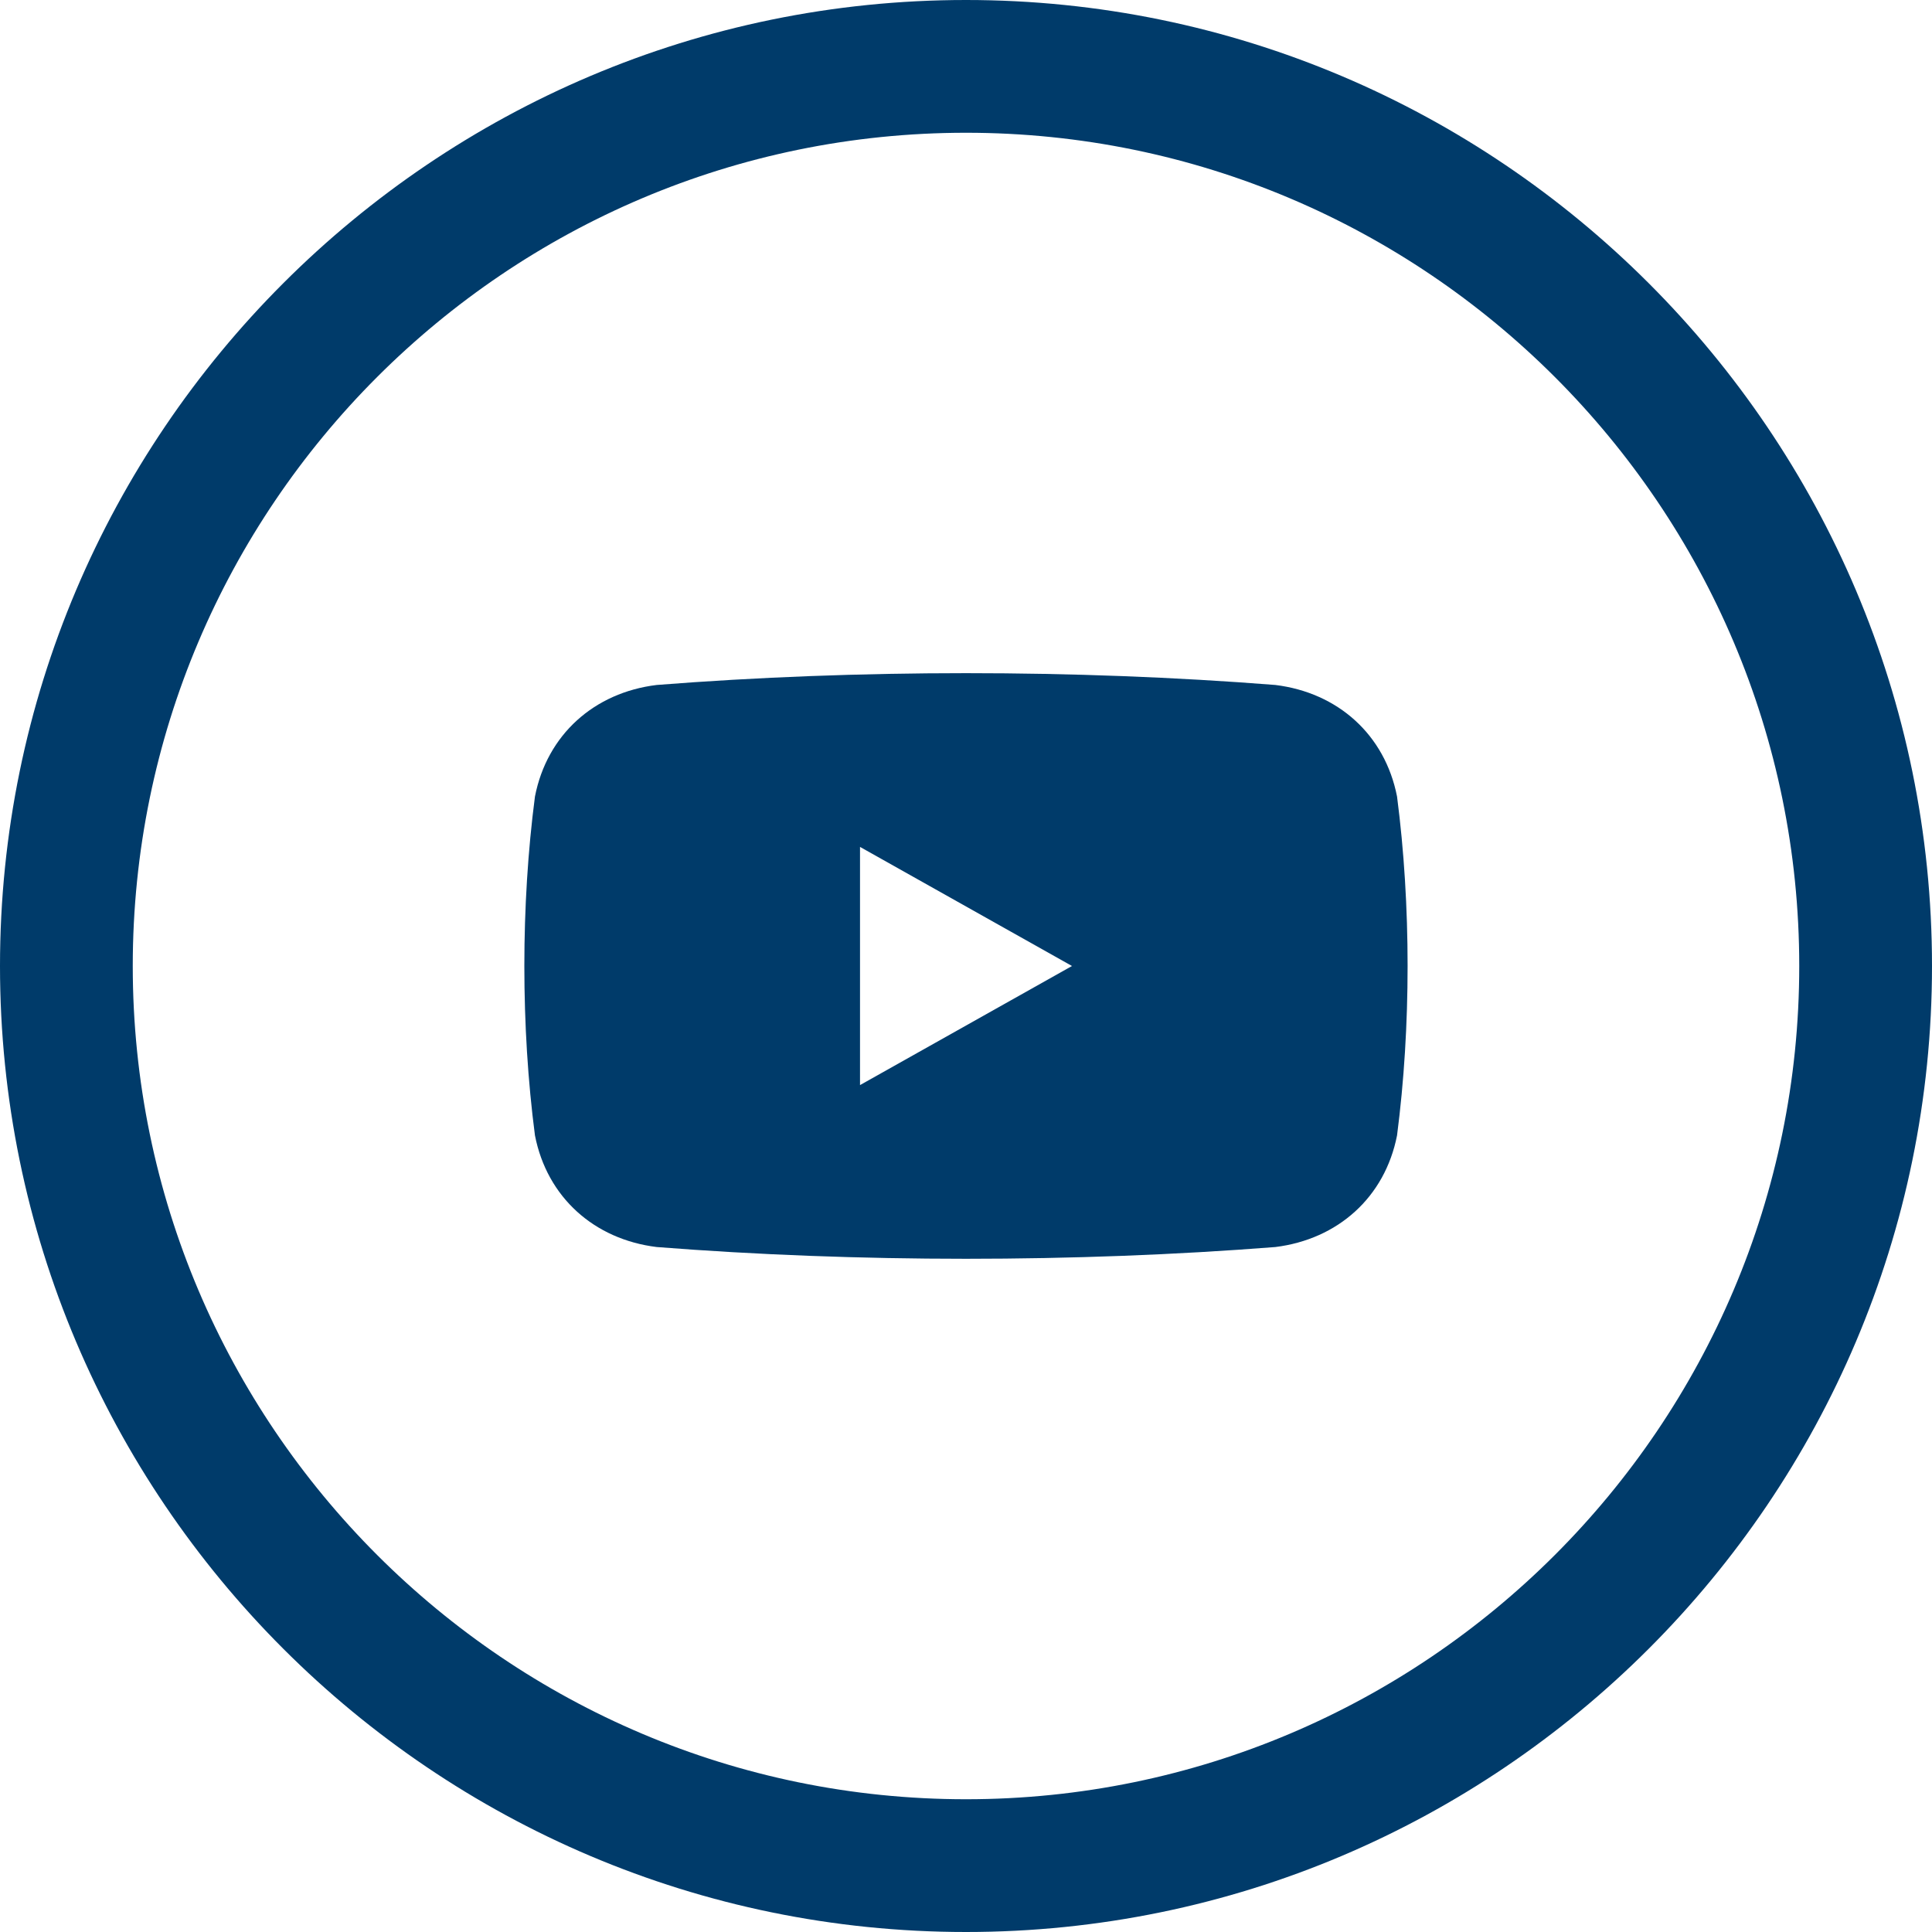
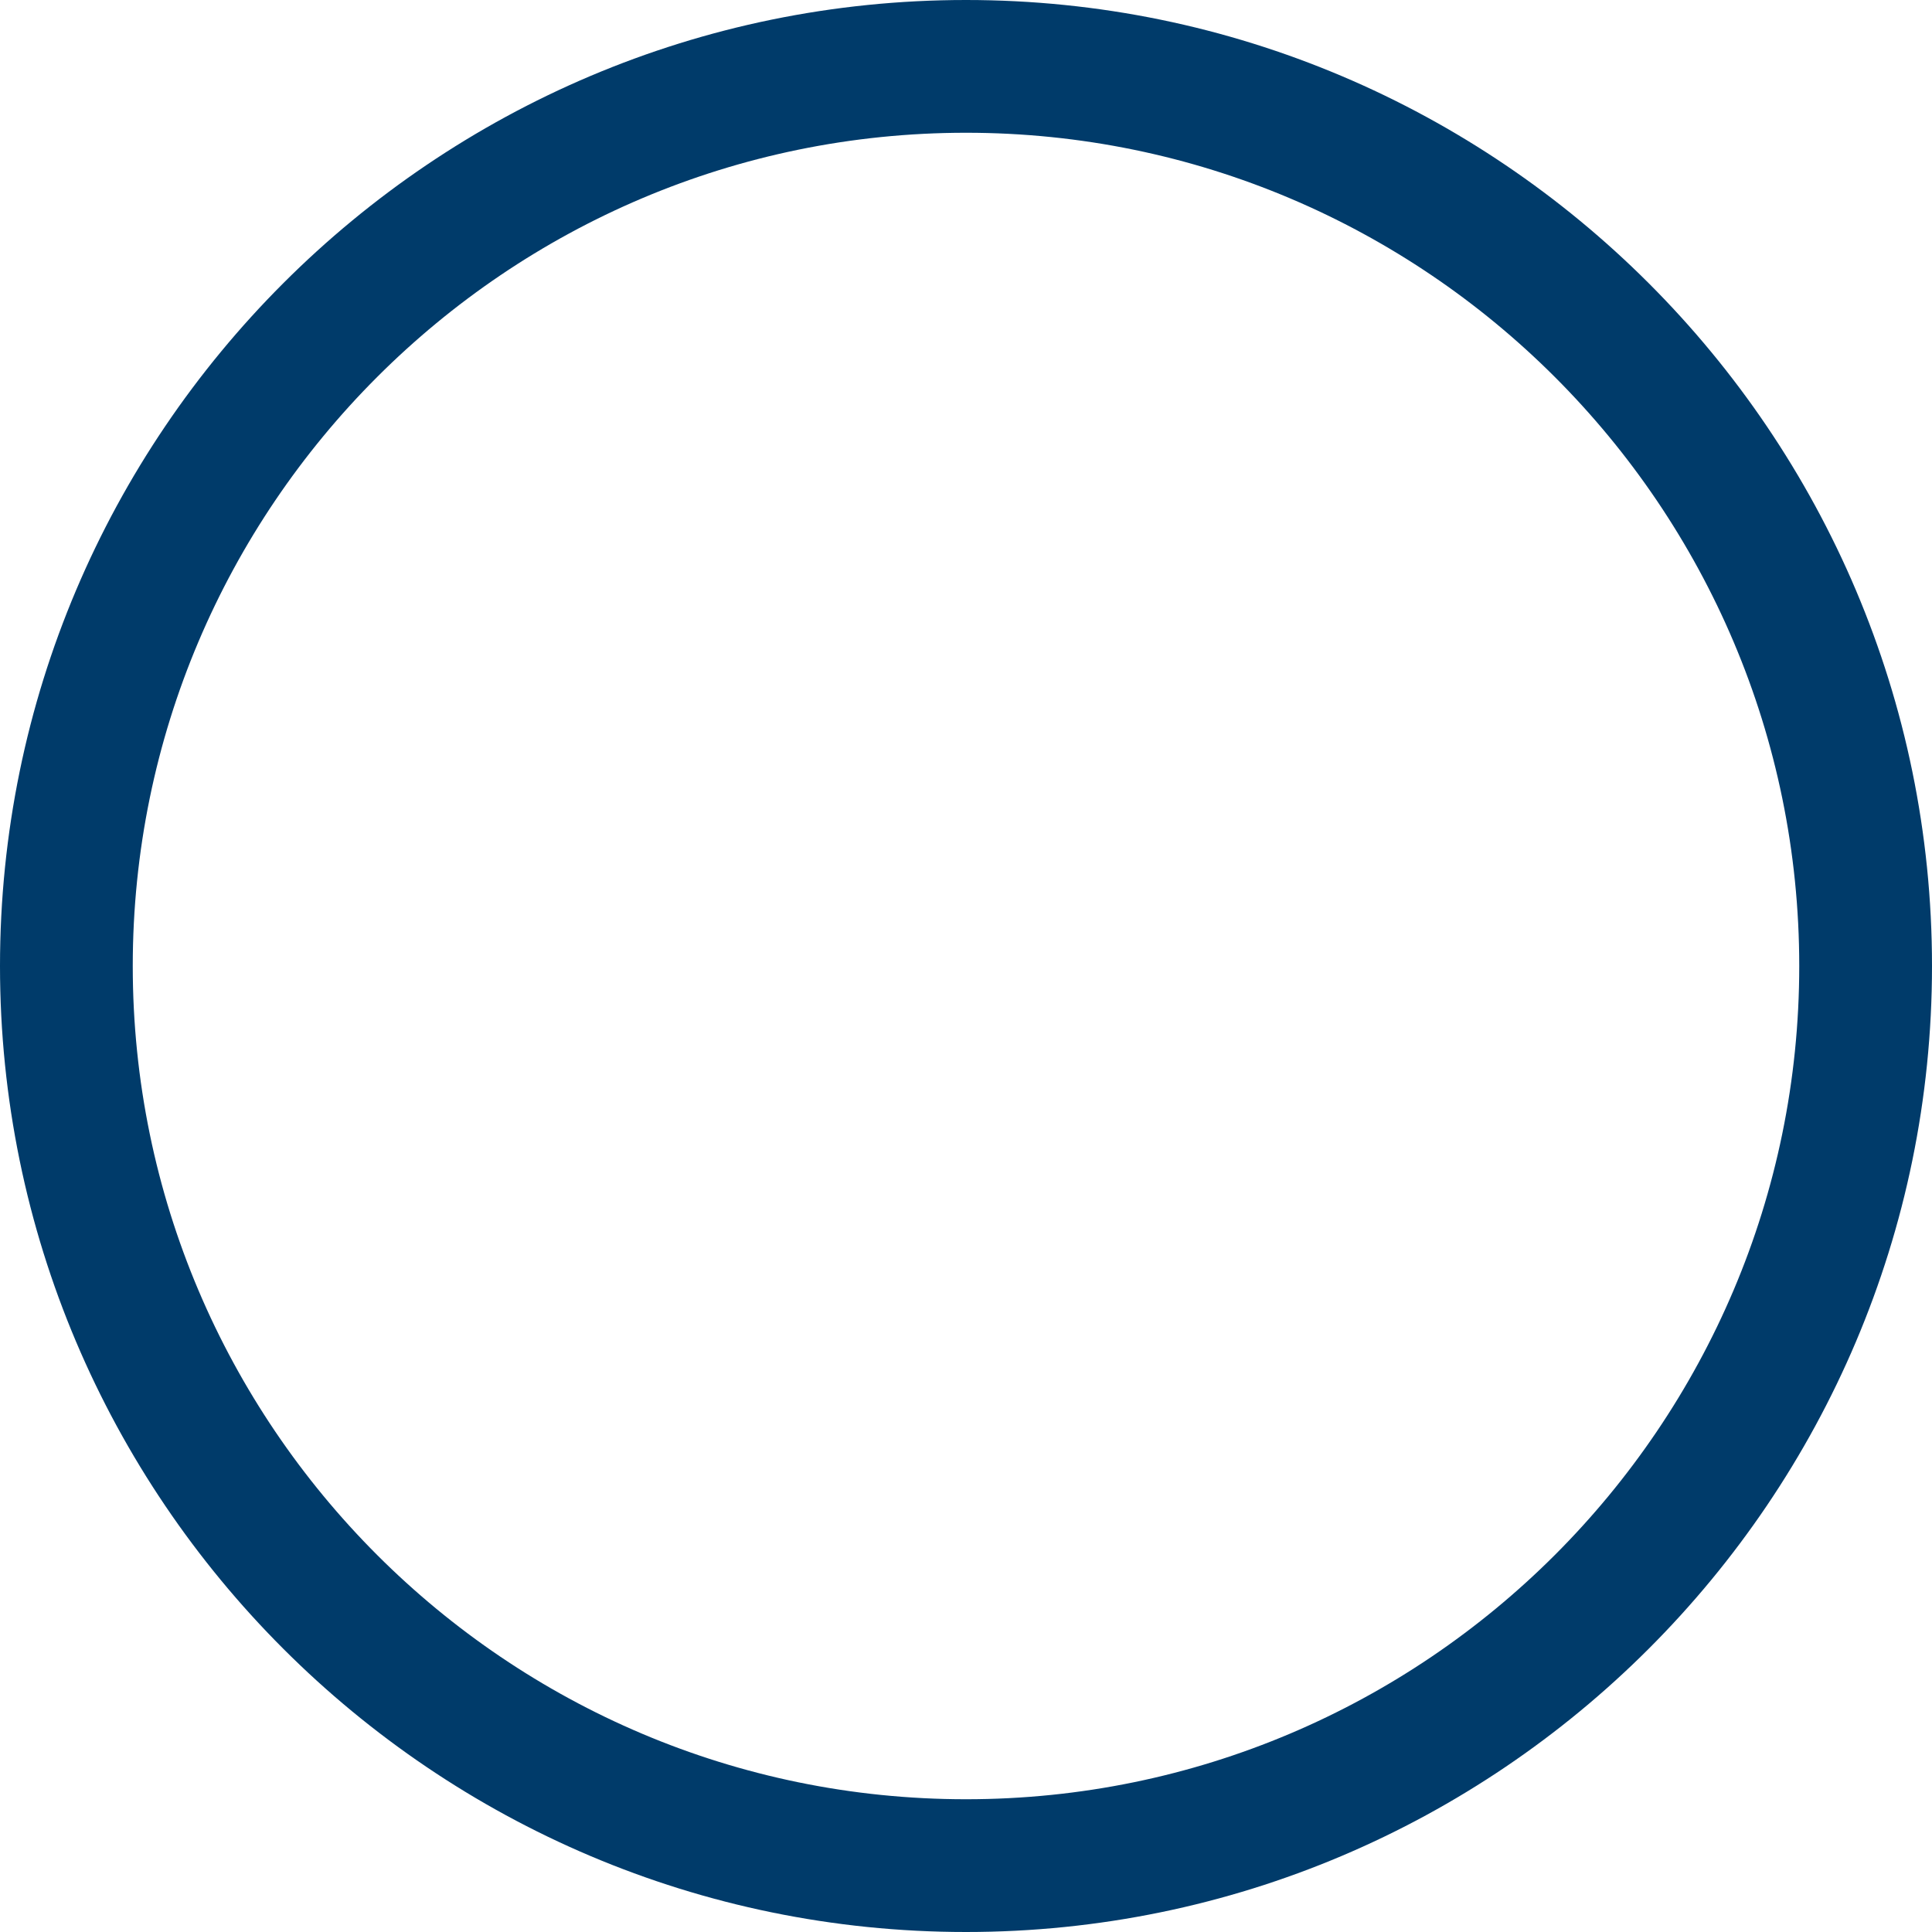
<svg xmlns="http://www.w3.org/2000/svg" width="28" height="28" viewBox="0 0 28 28" fill="none">
-   <path d="M18.483 9.927C15.584 9.699 12.416 9.699 9.518 9.927C8.612 10.037 7.928 10.647 7.753 11.544C7.548 13.112 7.548 14.887 7.753 16.455C7.928 17.352 8.612 17.962 9.518 18.073C12.416 18.3 15.584 18.3 18.483 18.073C19.388 17.961 20.071 17.353 20.247 16.455C20.451 14.886 20.451 13.113 20.247 11.544C20.071 10.646 19.388 10.038 18.483 9.927ZM12.464 15.726V12.274L15.536 14L12.464 15.726Z" fill="#003B6A" />
  <path d="M14 0C6.28 0 0 6.28 0 14C0 21.719 6.28 28 14 28C21.72 28 28 21.719 28 14C28 6.28 21.72 0 14 0ZM14 26.076C7.341 26.076 1.924 20.659 1.924 14C1.924 7.341 7.341 1.924 14 1.924C20.659 1.924 26.076 7.341 26.076 14C26.076 20.659 20.659 26.076 14 26.076Z" fill="#003B6A" />
</svg>